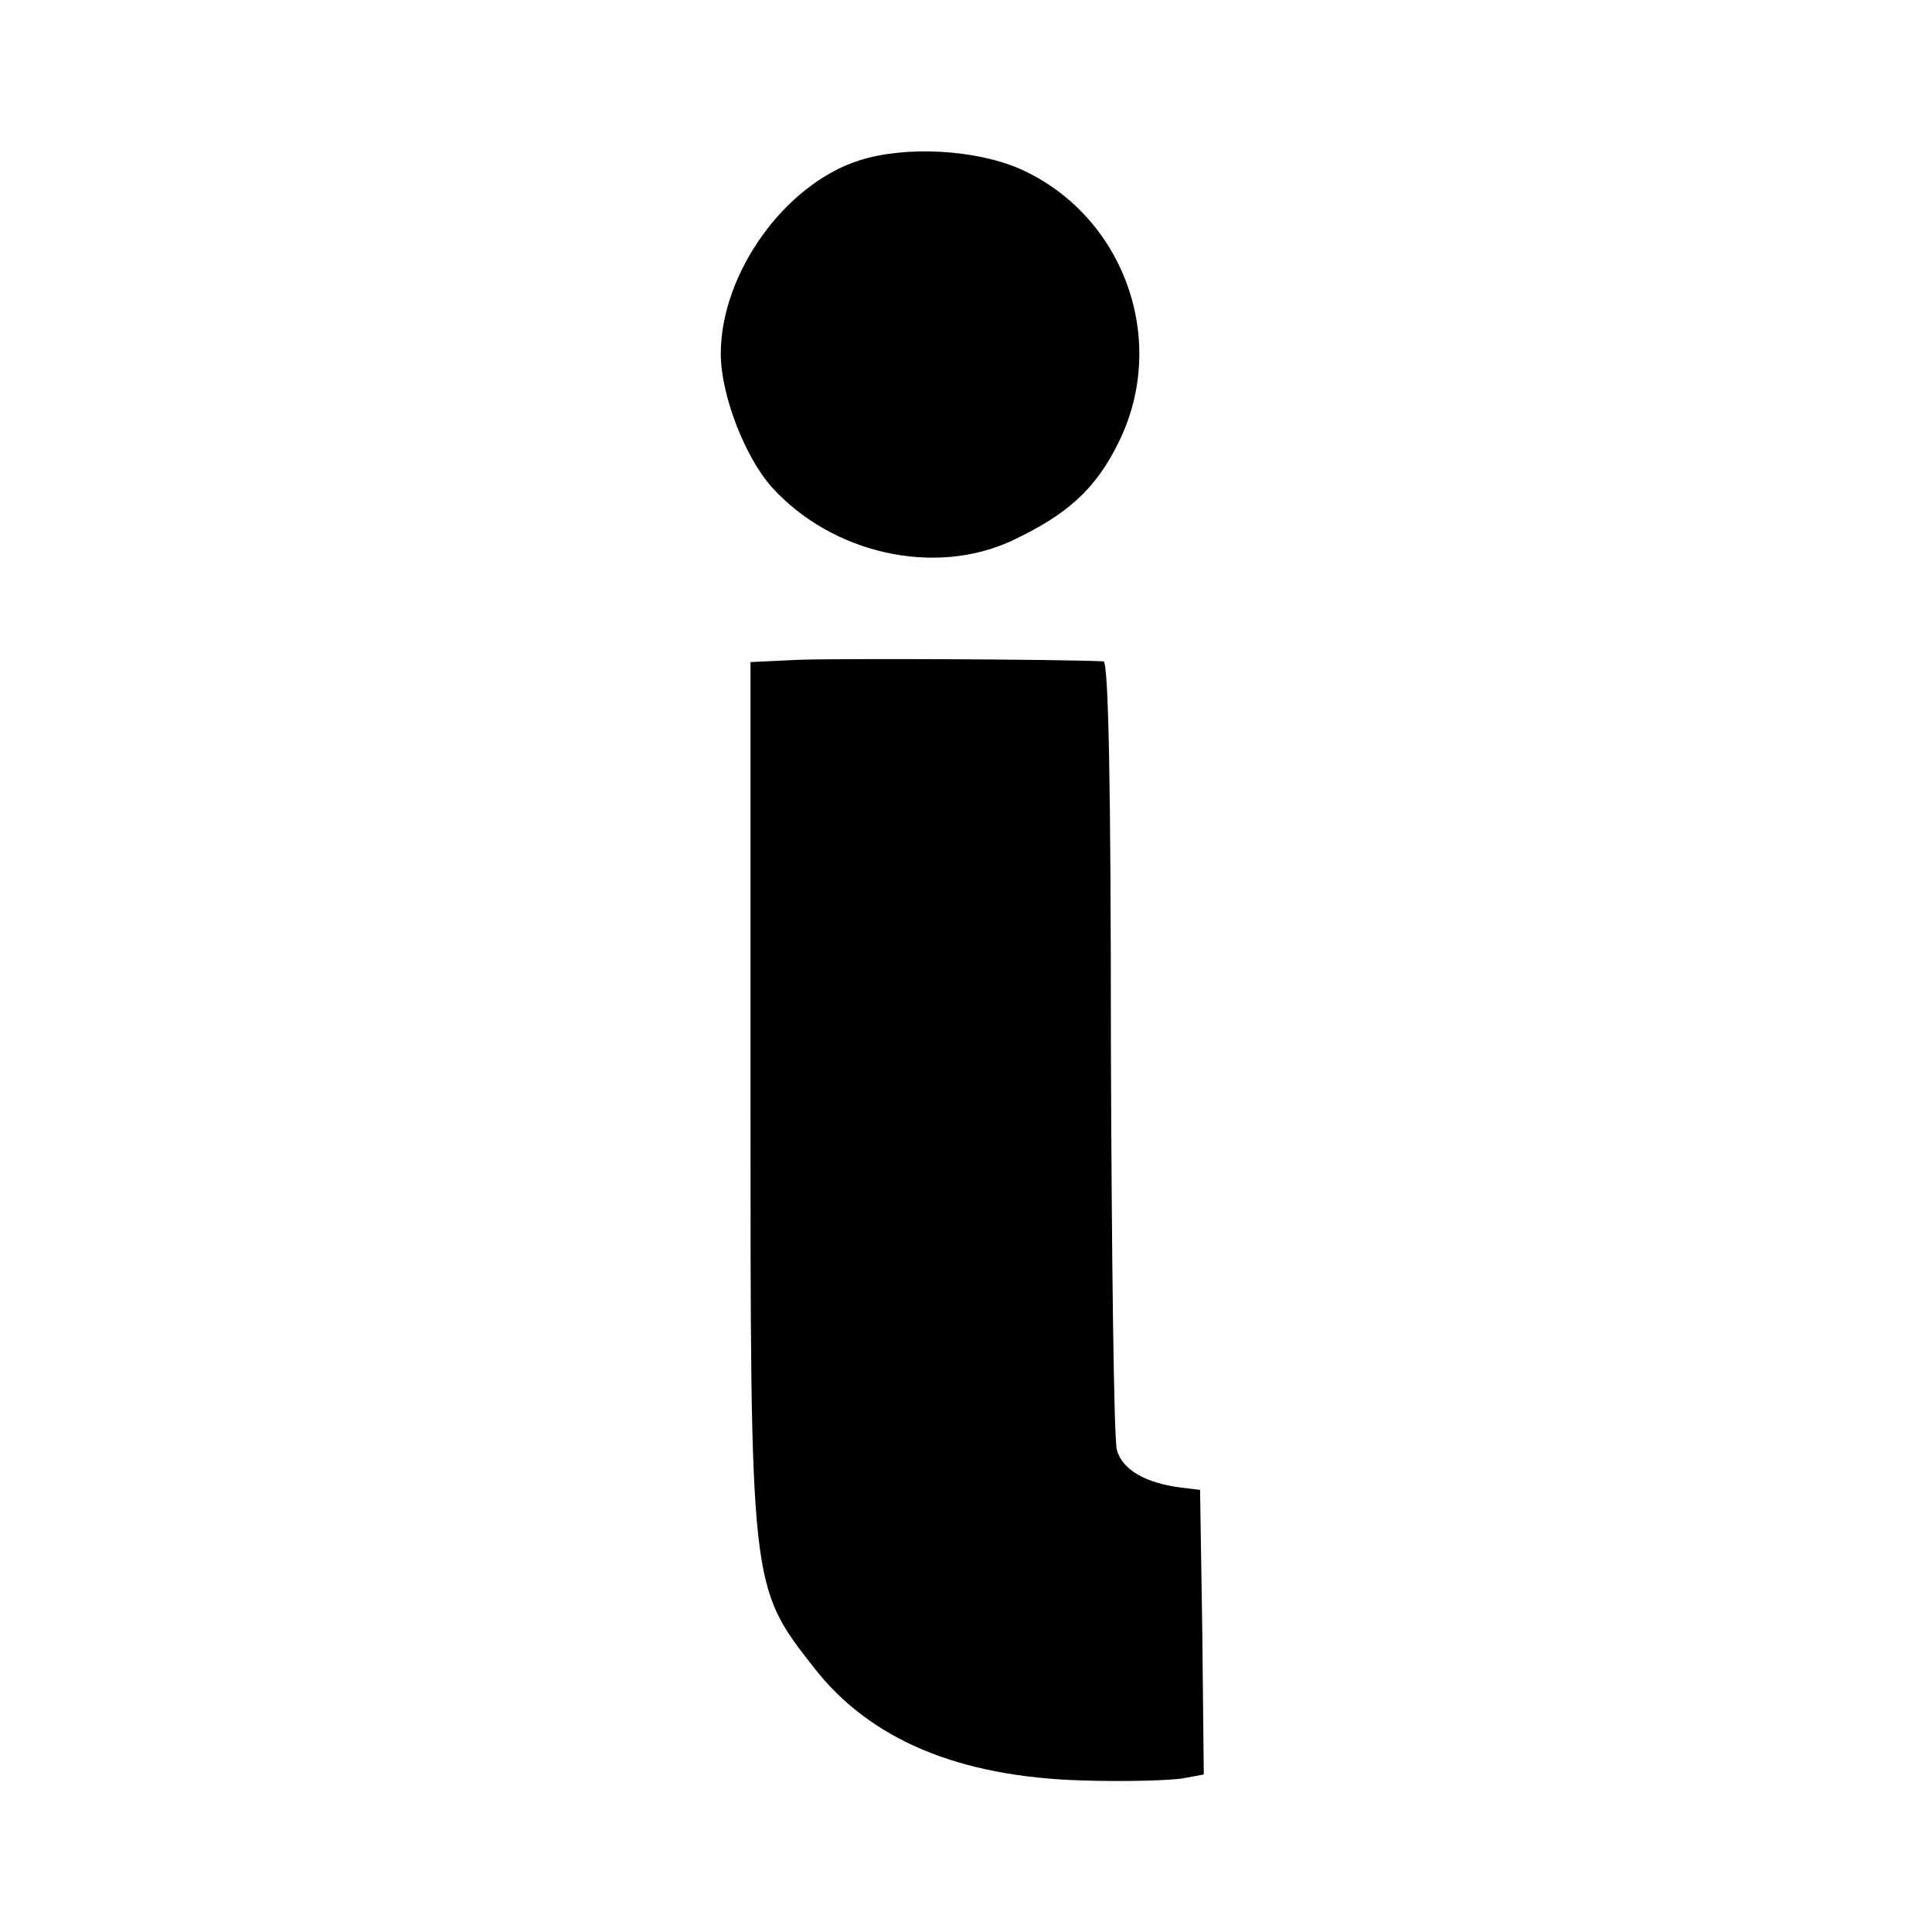
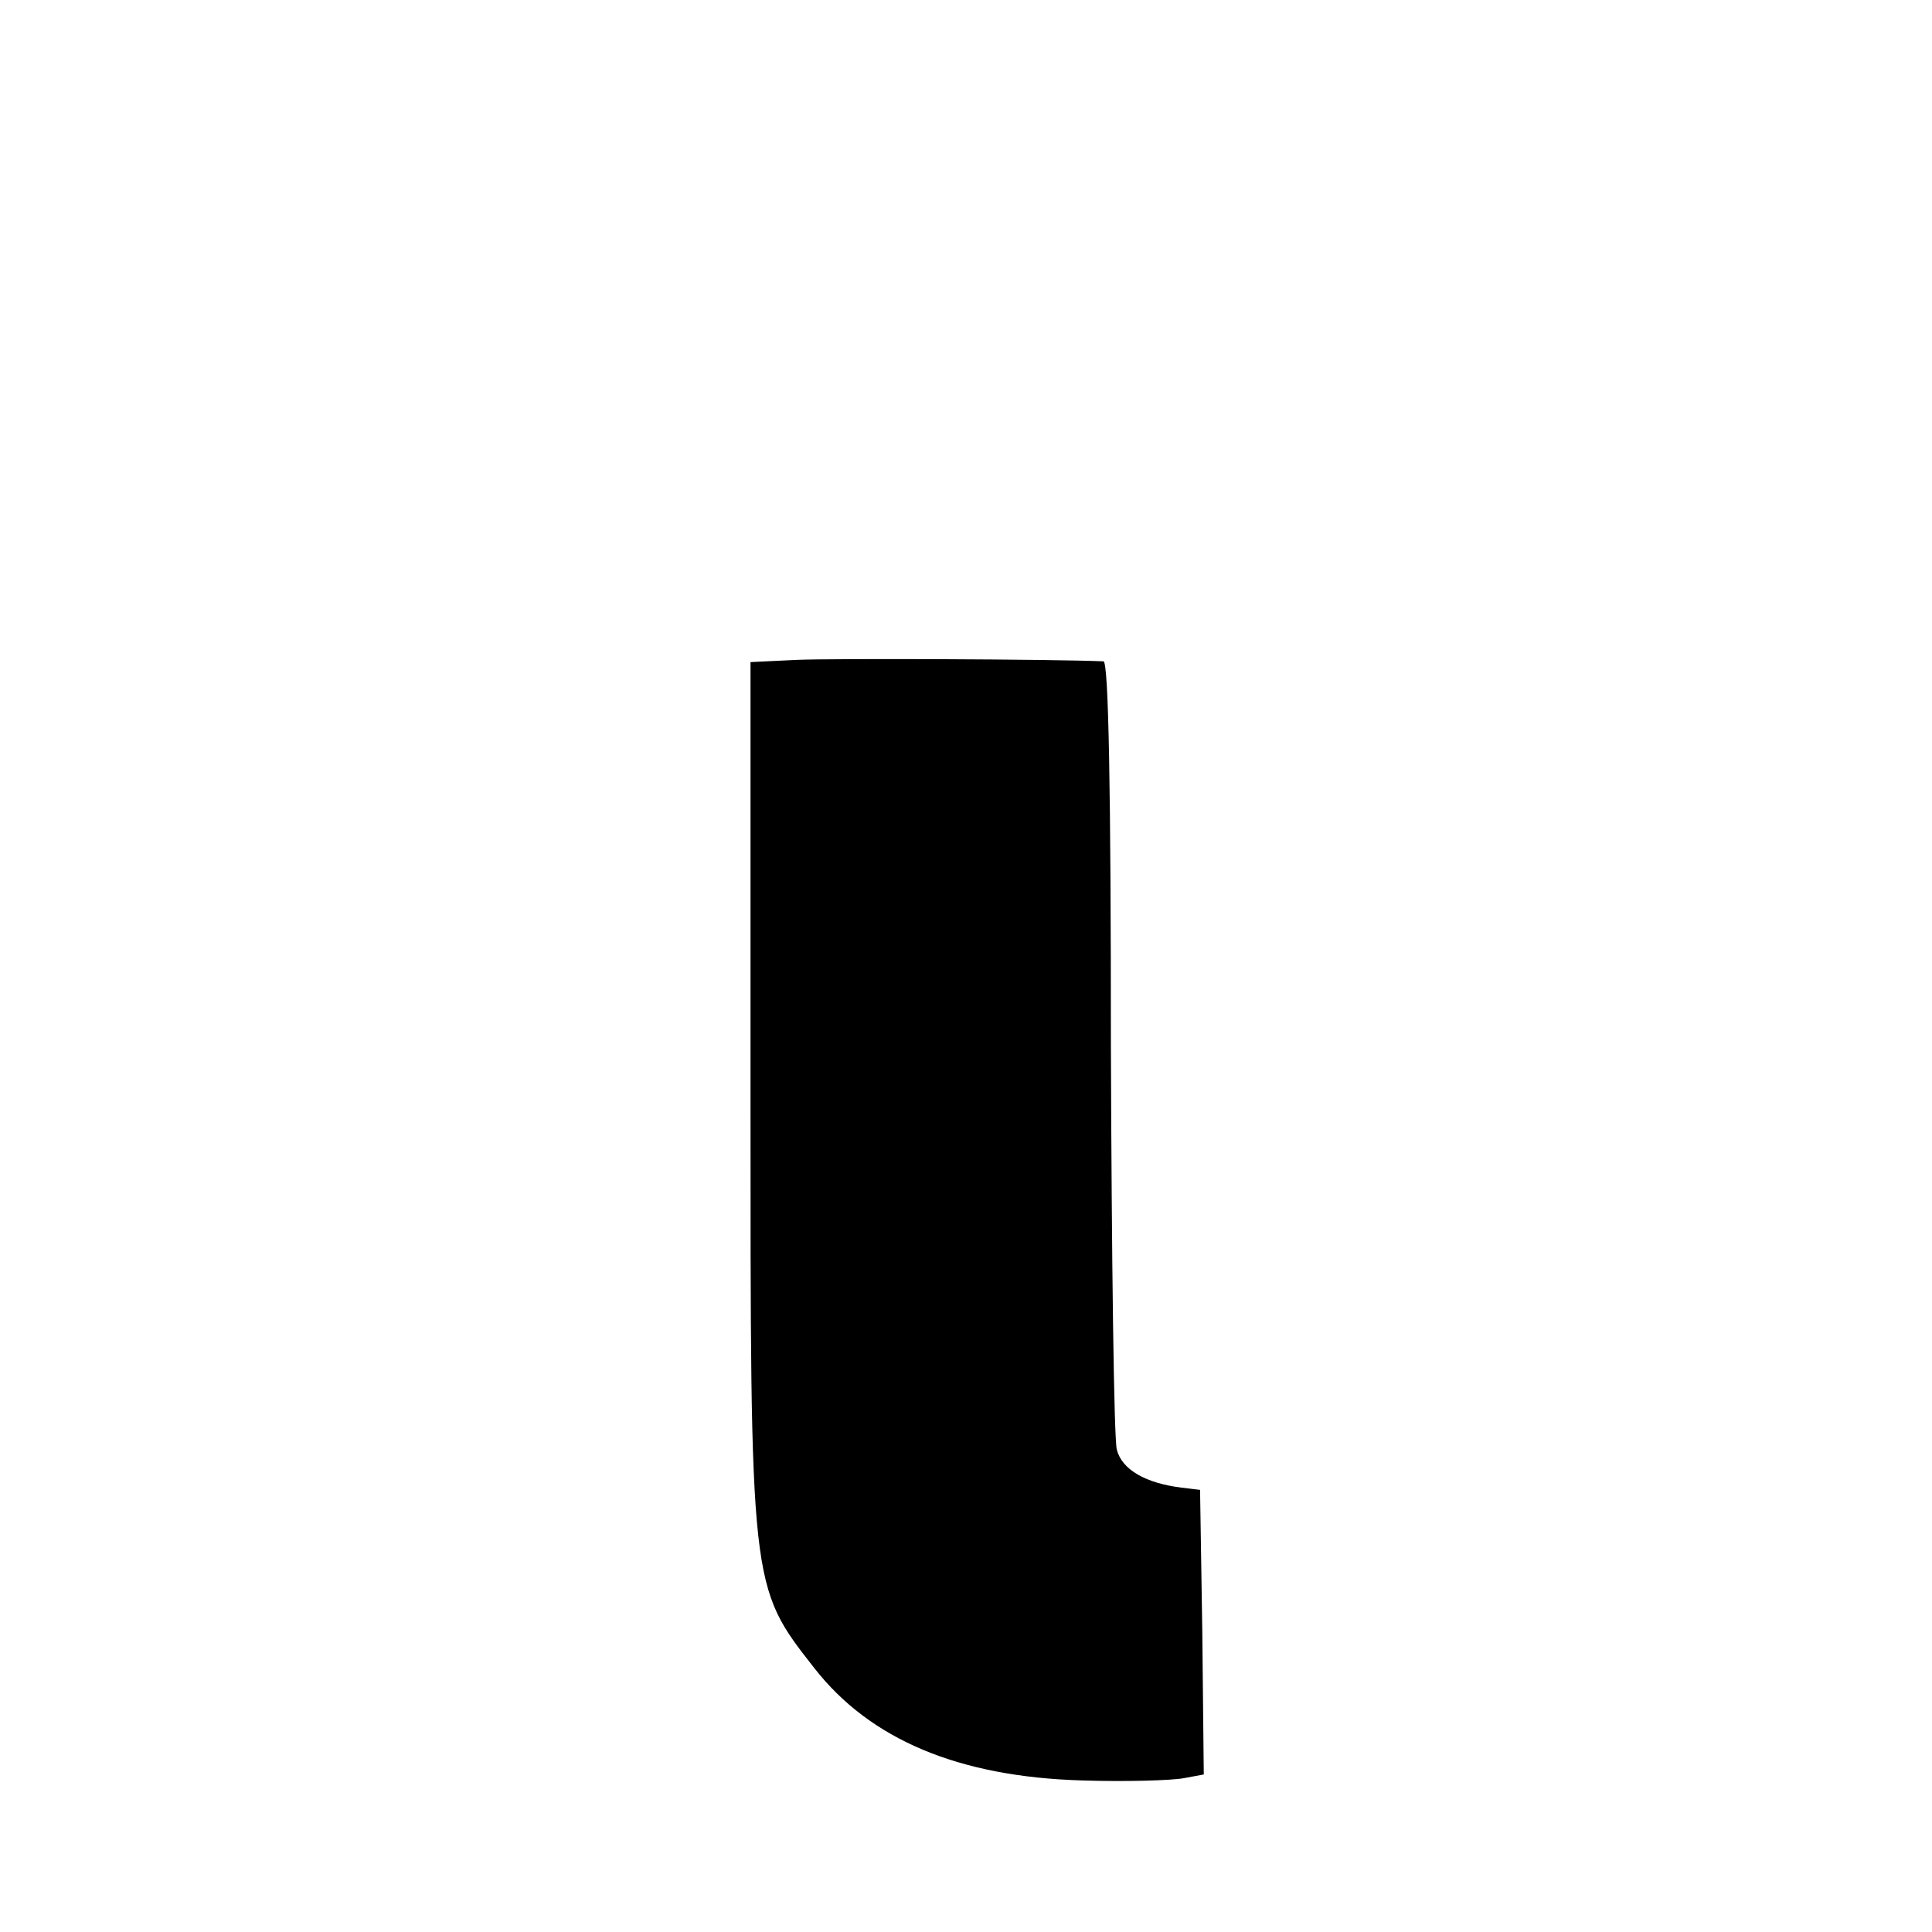
<svg xmlns="http://www.w3.org/2000/svg" version="1.0" width="260pt" height="260pt" viewBox="0 0 260 260" preserveAspectRatio="xMidYMid meet">
  <g transform="translate(0,260) scale(0.1,-0.1)" fill="#000000" stroke="none">
-     <path d="M1156 2384 c-100 -32 -186 -152 -186 -260 0 -56 33 -140 69 -180 81 -89 218 -120 322 -72 75 35 114 70 145 134 67 137 6 305 -134 367 -60 26 -154 31 -216 11z" />
    <path d="M1073 1712 l-63 -3 0 -576 c0 -671 -1 -667 86 -778 75 -96 194 -146 359 -151 61 -2 122 0 138 3 l27 5 -2 192 -3 191 -25 3 c-48 6 -80 24 -87 51 -4 14 -7 259 -8 544 0 338 -3 517 -10 517 -69 3 -365 4 -412 2z" />
  </g>
</svg>